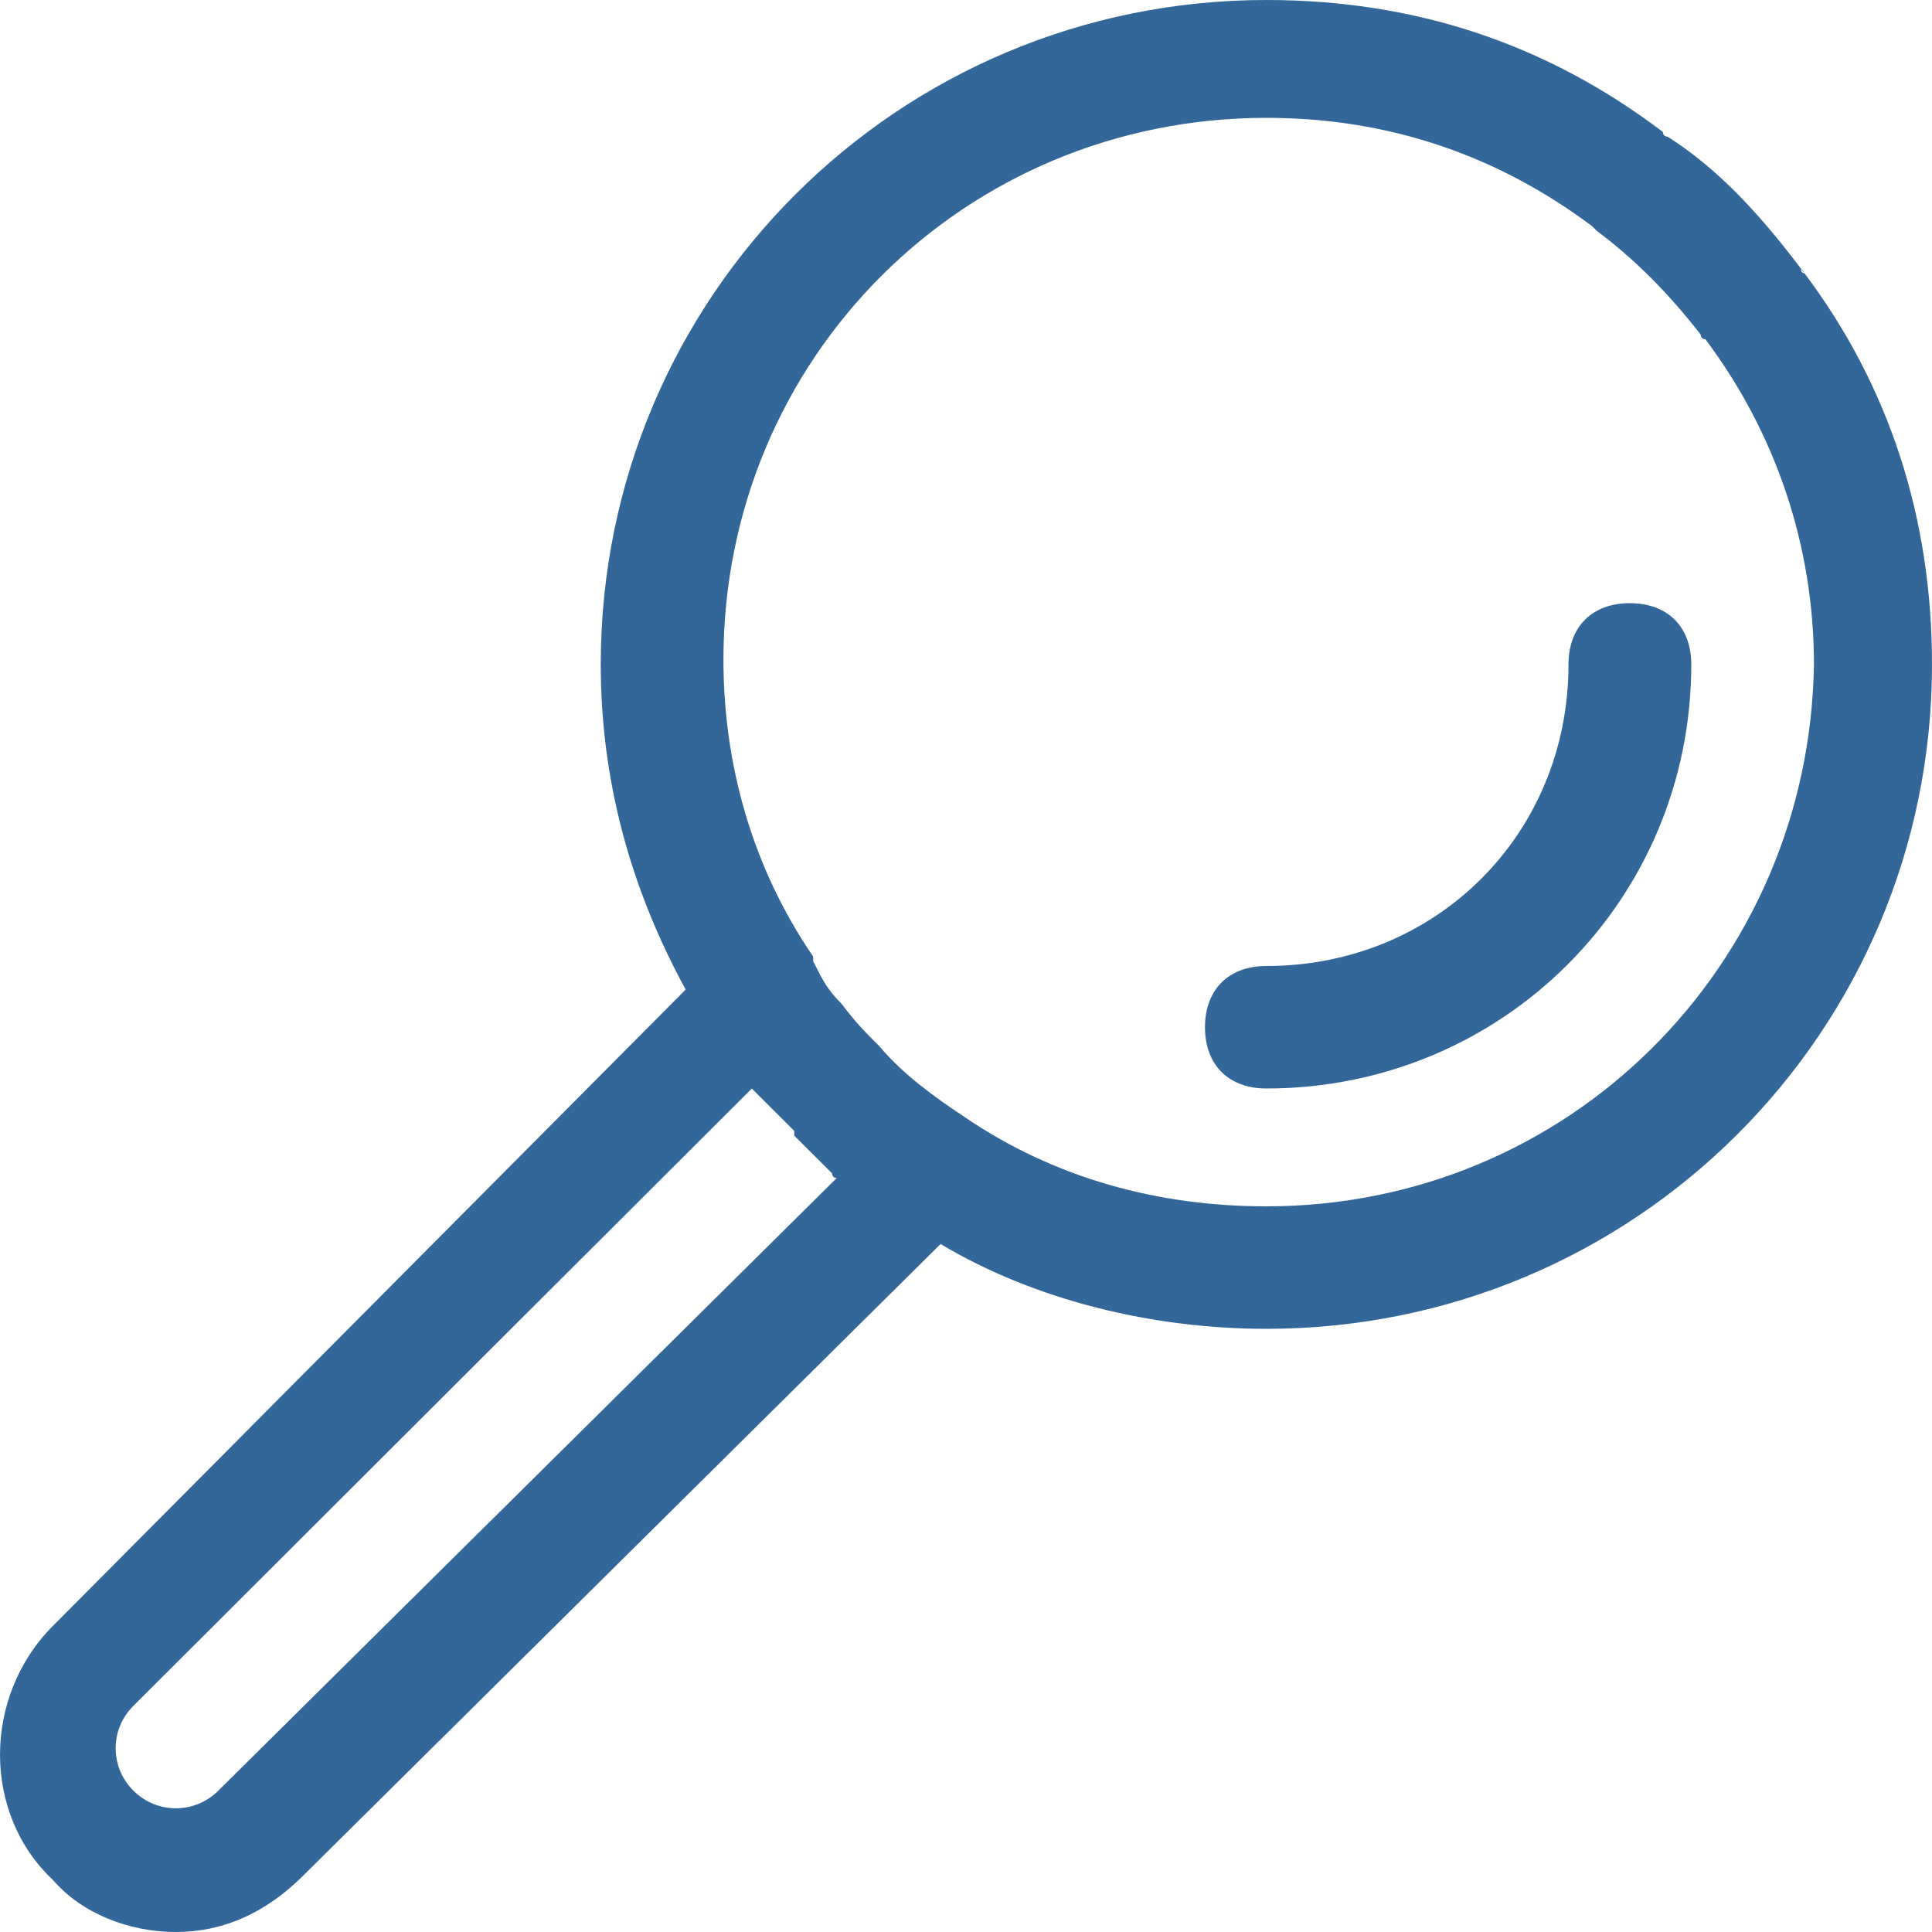
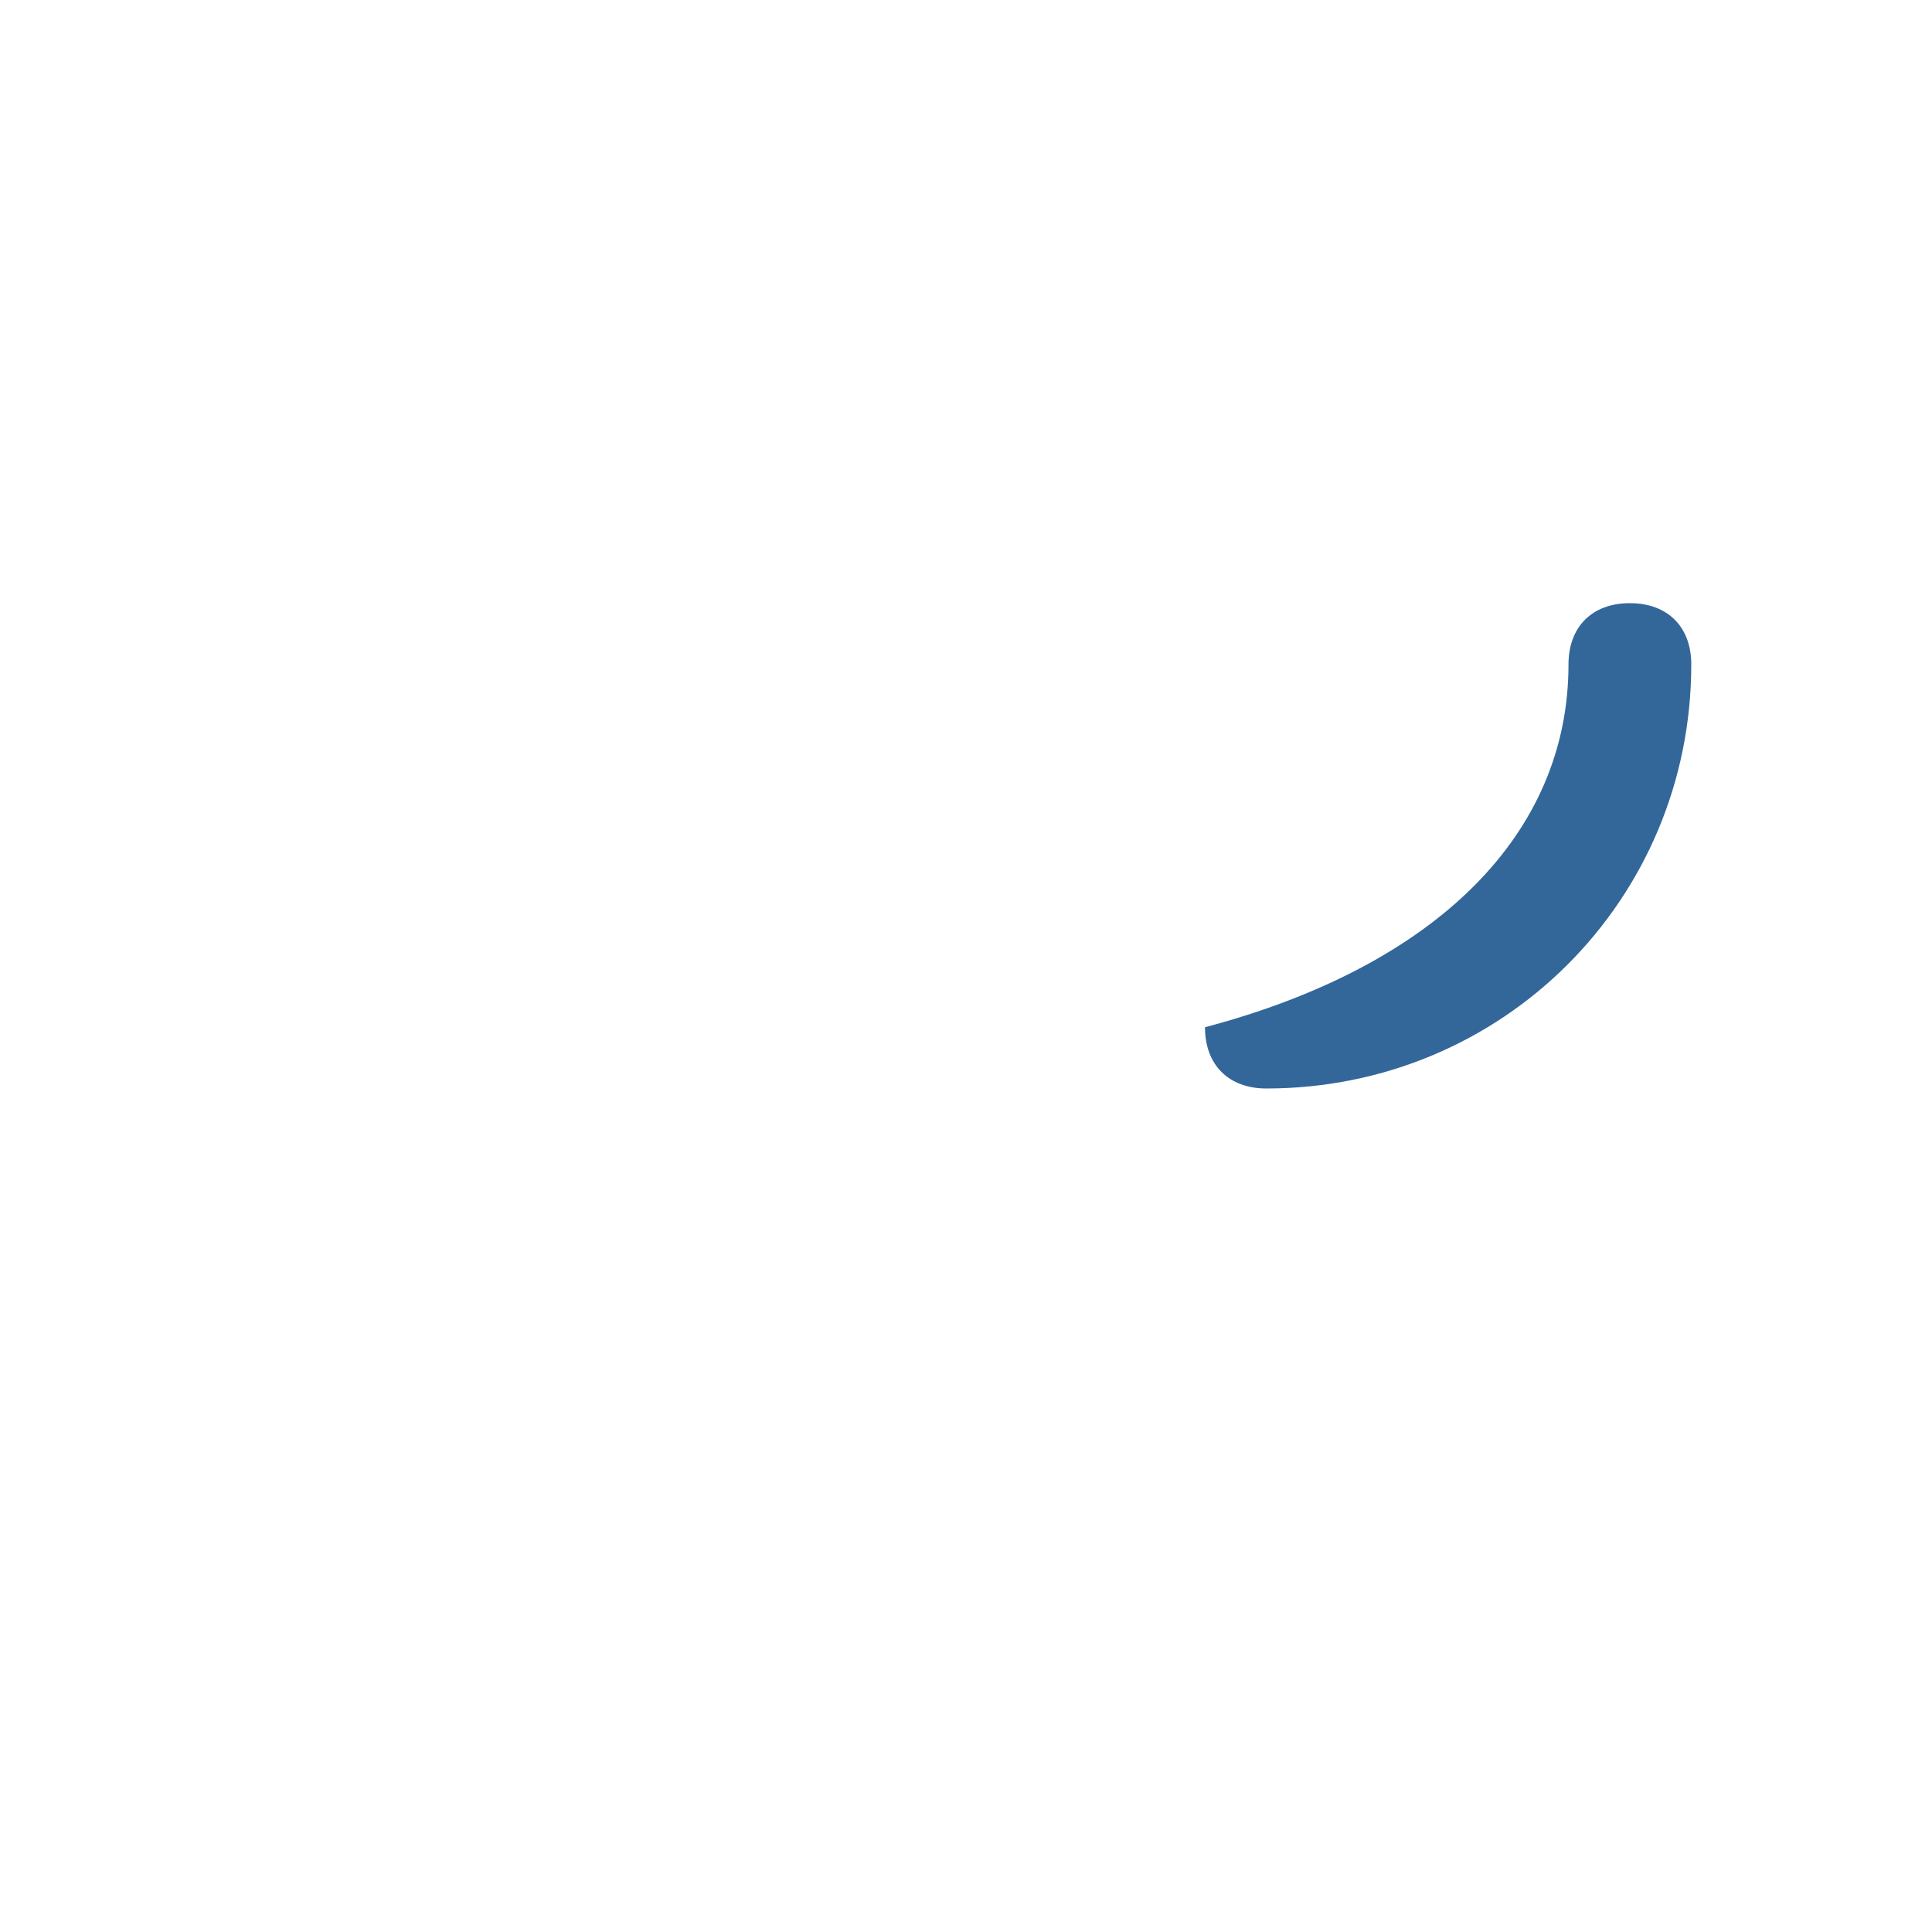
<svg xmlns="http://www.w3.org/2000/svg" width="20" height="20" viewBox="0 0 20 20" fill="none">
-   <path d="M18.68 2.829C18.632 2.829 18.632 2.732 18.68 2.829C18.241 2.244 17.801 1.756 17.263 1.415C17.263 1.415 17.214 1.415 17.214 1.366C15.993 0.439 14.624 0 13.109 0C9.297 0 6.219 3.073 6.219 6.878C6.219 8.049 6.512 9.171 7.098 10.244L0.55 16.829C-0.183 17.561 -0.183 18.78 0.55 19.463C0.843 19.805 1.332 20 1.82 20C2.309 20 2.749 19.805 3.14 19.415L9.737 12.878C10.715 13.463 11.937 13.756 13.109 13.756C16.921 13.756 20 10.683 20 6.878C20 5.366 19.56 4 18.68 2.829ZM2.26 18.537C2.016 18.78 1.625 18.78 1.381 18.537C1.136 18.293 1.136 17.902 1.381 17.659L7.783 11.268L7.831 11.317C7.978 11.463 8.076 11.561 8.222 11.707C8.222 11.707 8.222 11.707 8.222 11.756C8.369 11.902 8.467 12 8.613 12.146C8.613 12.146 8.613 12.195 8.662 12.195L2.26 18.537ZM13.109 12.488C11.985 12.488 10.91 12.195 9.982 11.561C9.688 11.366 9.346 11.122 9.102 10.829C8.955 10.683 8.858 10.585 8.711 10.39C8.564 10.244 8.516 10.146 8.418 9.951C8.418 9.951 8.418 9.951 8.418 9.902C7.783 8.976 7.489 7.902 7.489 6.829C7.489 3.707 9.982 1.22 13.109 1.22C14.38 1.22 15.504 1.61 16.481 2.341C16.481 2.341 16.481 2.341 16.53 2.39C16.921 2.683 17.263 3.024 17.605 3.463C17.605 3.463 17.605 3.512 17.654 3.512C18.387 4.488 18.778 5.659 18.778 6.878C18.729 10 16.237 12.488 13.109 12.488Z" fill="#336799" />
-   <path d="M13.109 11.268C12.719 11.268 12.474 11.024 12.474 10.634C12.474 10.244 12.719 10 13.109 10C14.869 10 16.237 8.634 16.237 6.878C16.237 6.488 16.482 6.244 16.872 6.244C17.263 6.244 17.508 6.488 17.508 6.878C17.508 9.317 15.553 11.268 13.109 11.268Z" fill="#336799" />
+   <path d="M13.109 11.268C12.719 11.268 12.474 11.024 12.474 10.634C14.869 10 16.237 8.634 16.237 6.878C16.237 6.488 16.482 6.244 16.872 6.244C17.263 6.244 17.508 6.488 17.508 6.878C17.508 9.317 15.553 11.268 13.109 11.268Z" fill="#336799" />
</svg>